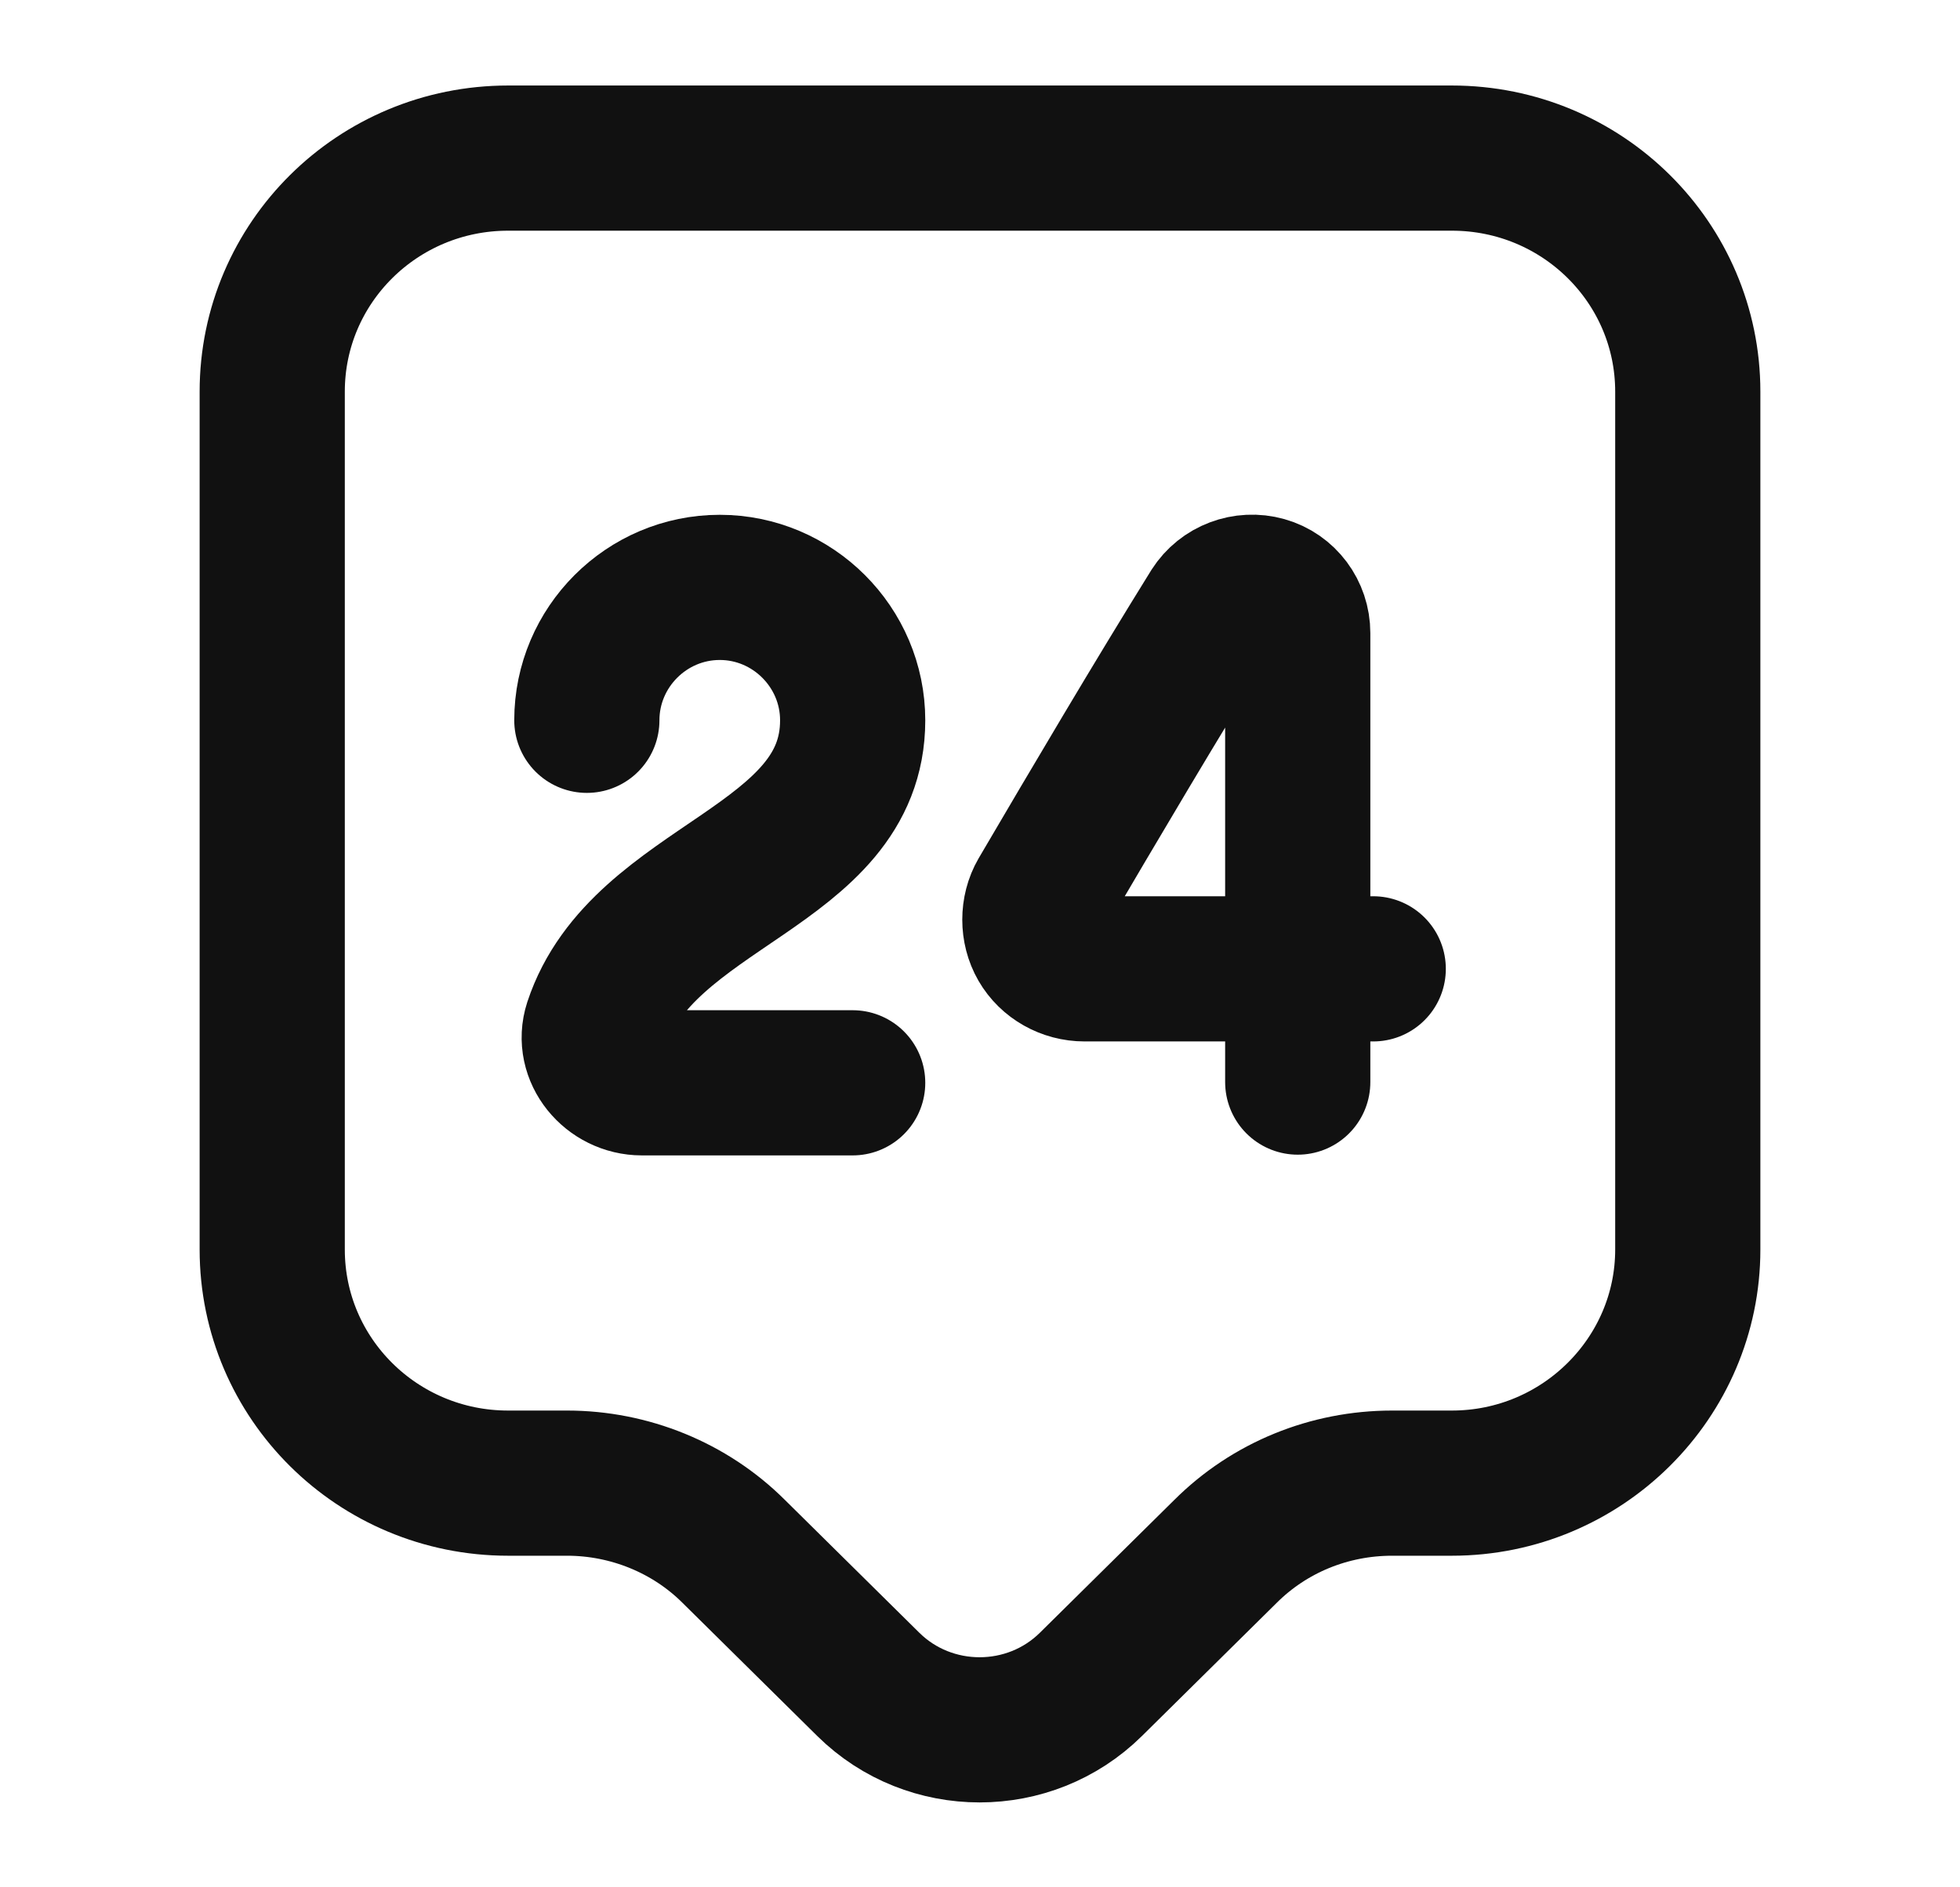
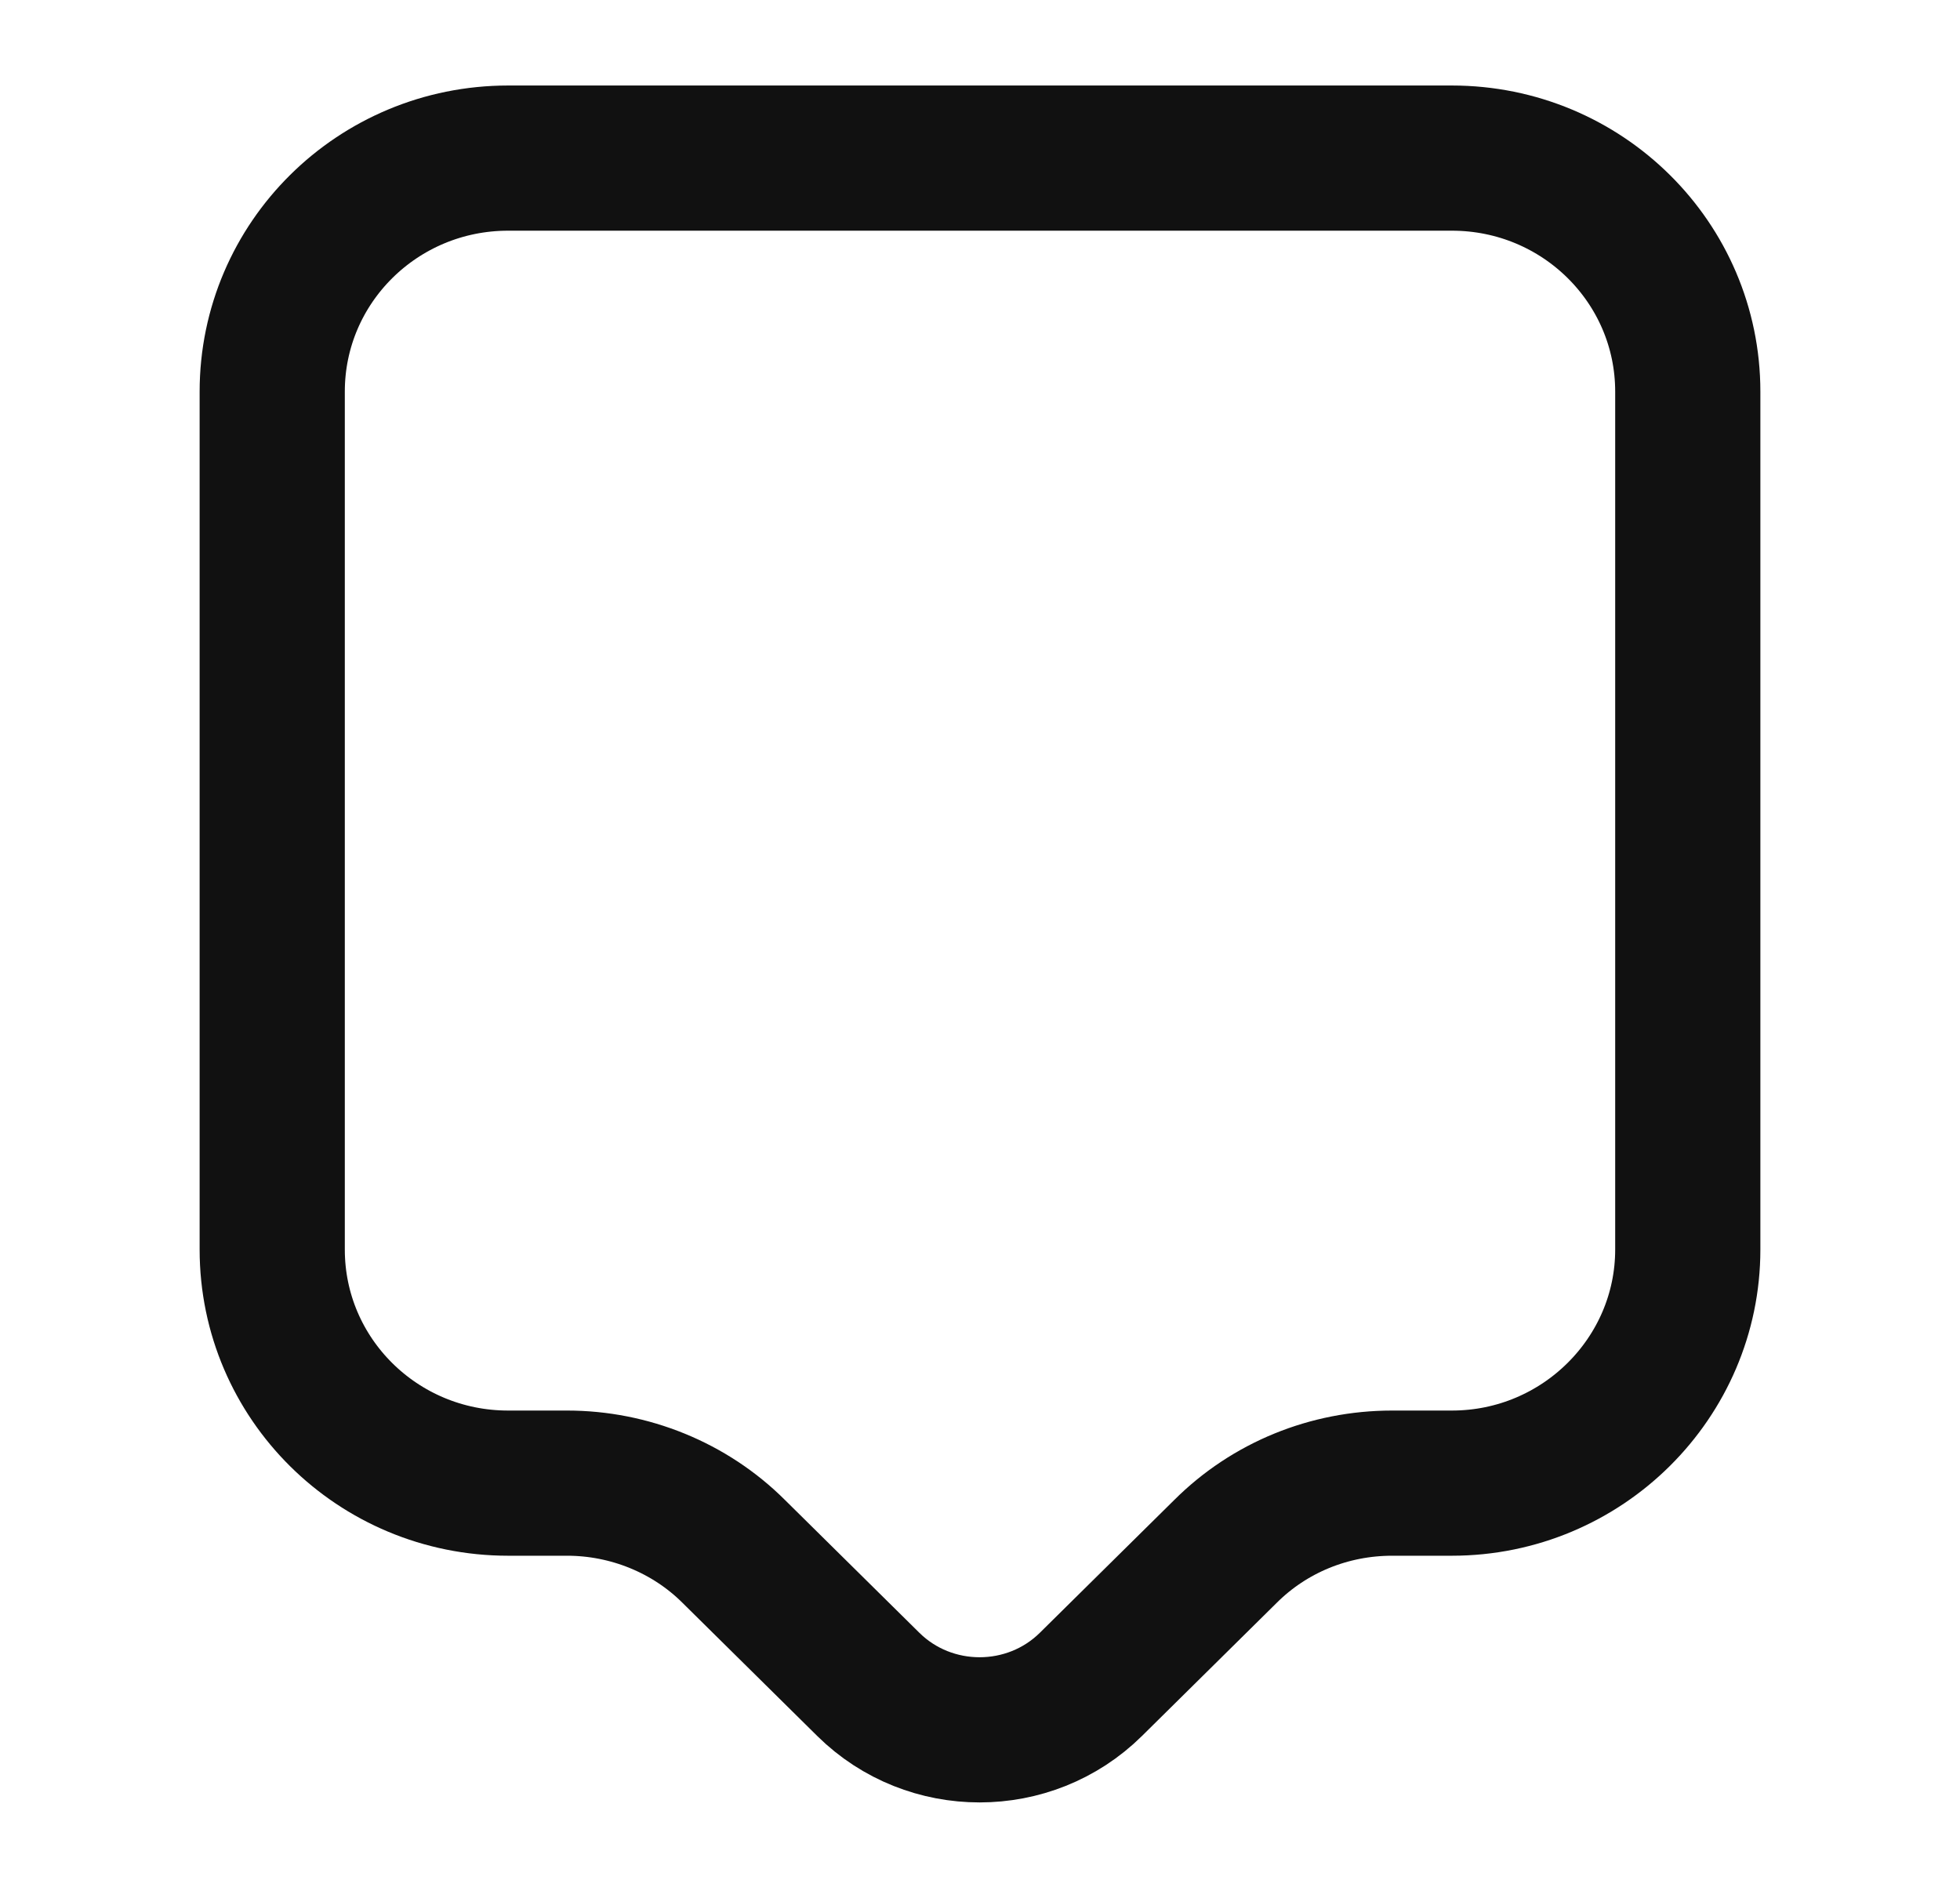
<svg xmlns="http://www.w3.org/2000/svg" width="27" height="26" viewBox="0 0 27 26" fill="none">
  <path d="M20 20.432H19.177C18.31 20.432 17.487 20.768 16.88 21.374L15.027 23.205C14.182 24.039 12.807 24.039 11.962 23.205L10.109 21.374C9.502 20.768 8.668 20.432 7.812 20.432H7C5.202 20.432 3.75 18.991 3.75 17.214V5.395C3.75 3.619 5.202 2.178 7 2.178H20C21.798 2.178 23.25 3.619 23.25 5.395V17.214C23.25 18.98 21.798 20.432 20 20.432Z" stroke="#111111" stroke-width="2" stroke-miterlimit="10" stroke-linecap="round" stroke-linejoin="round" />
-   <path d="M8.084 9.923C8.084 8.916 8.907 8.092 9.915 8.092C10.922 8.092 11.746 8.916 11.746 9.923C11.746 11.96 8.853 12.177 8.214 14.116C8.084 14.517 8.42 14.917 8.842 14.917H11.746" stroke="#111111" stroke-width="2" stroke-linecap="round" stroke-linejoin="round" />
-   <path d="M17.877 14.907V8.721C17.877 8.439 17.693 8.19 17.422 8.114C17.151 8.038 16.859 8.147 16.707 8.385C15.927 9.642 15.082 11.072 14.345 12.328C14.226 12.534 14.226 12.805 14.345 13.011C14.464 13.217 14.692 13.347 14.941 13.347H18.917" stroke="#111111" stroke-width="2" stroke-linecap="round" stroke-linejoin="round" />
</svg>